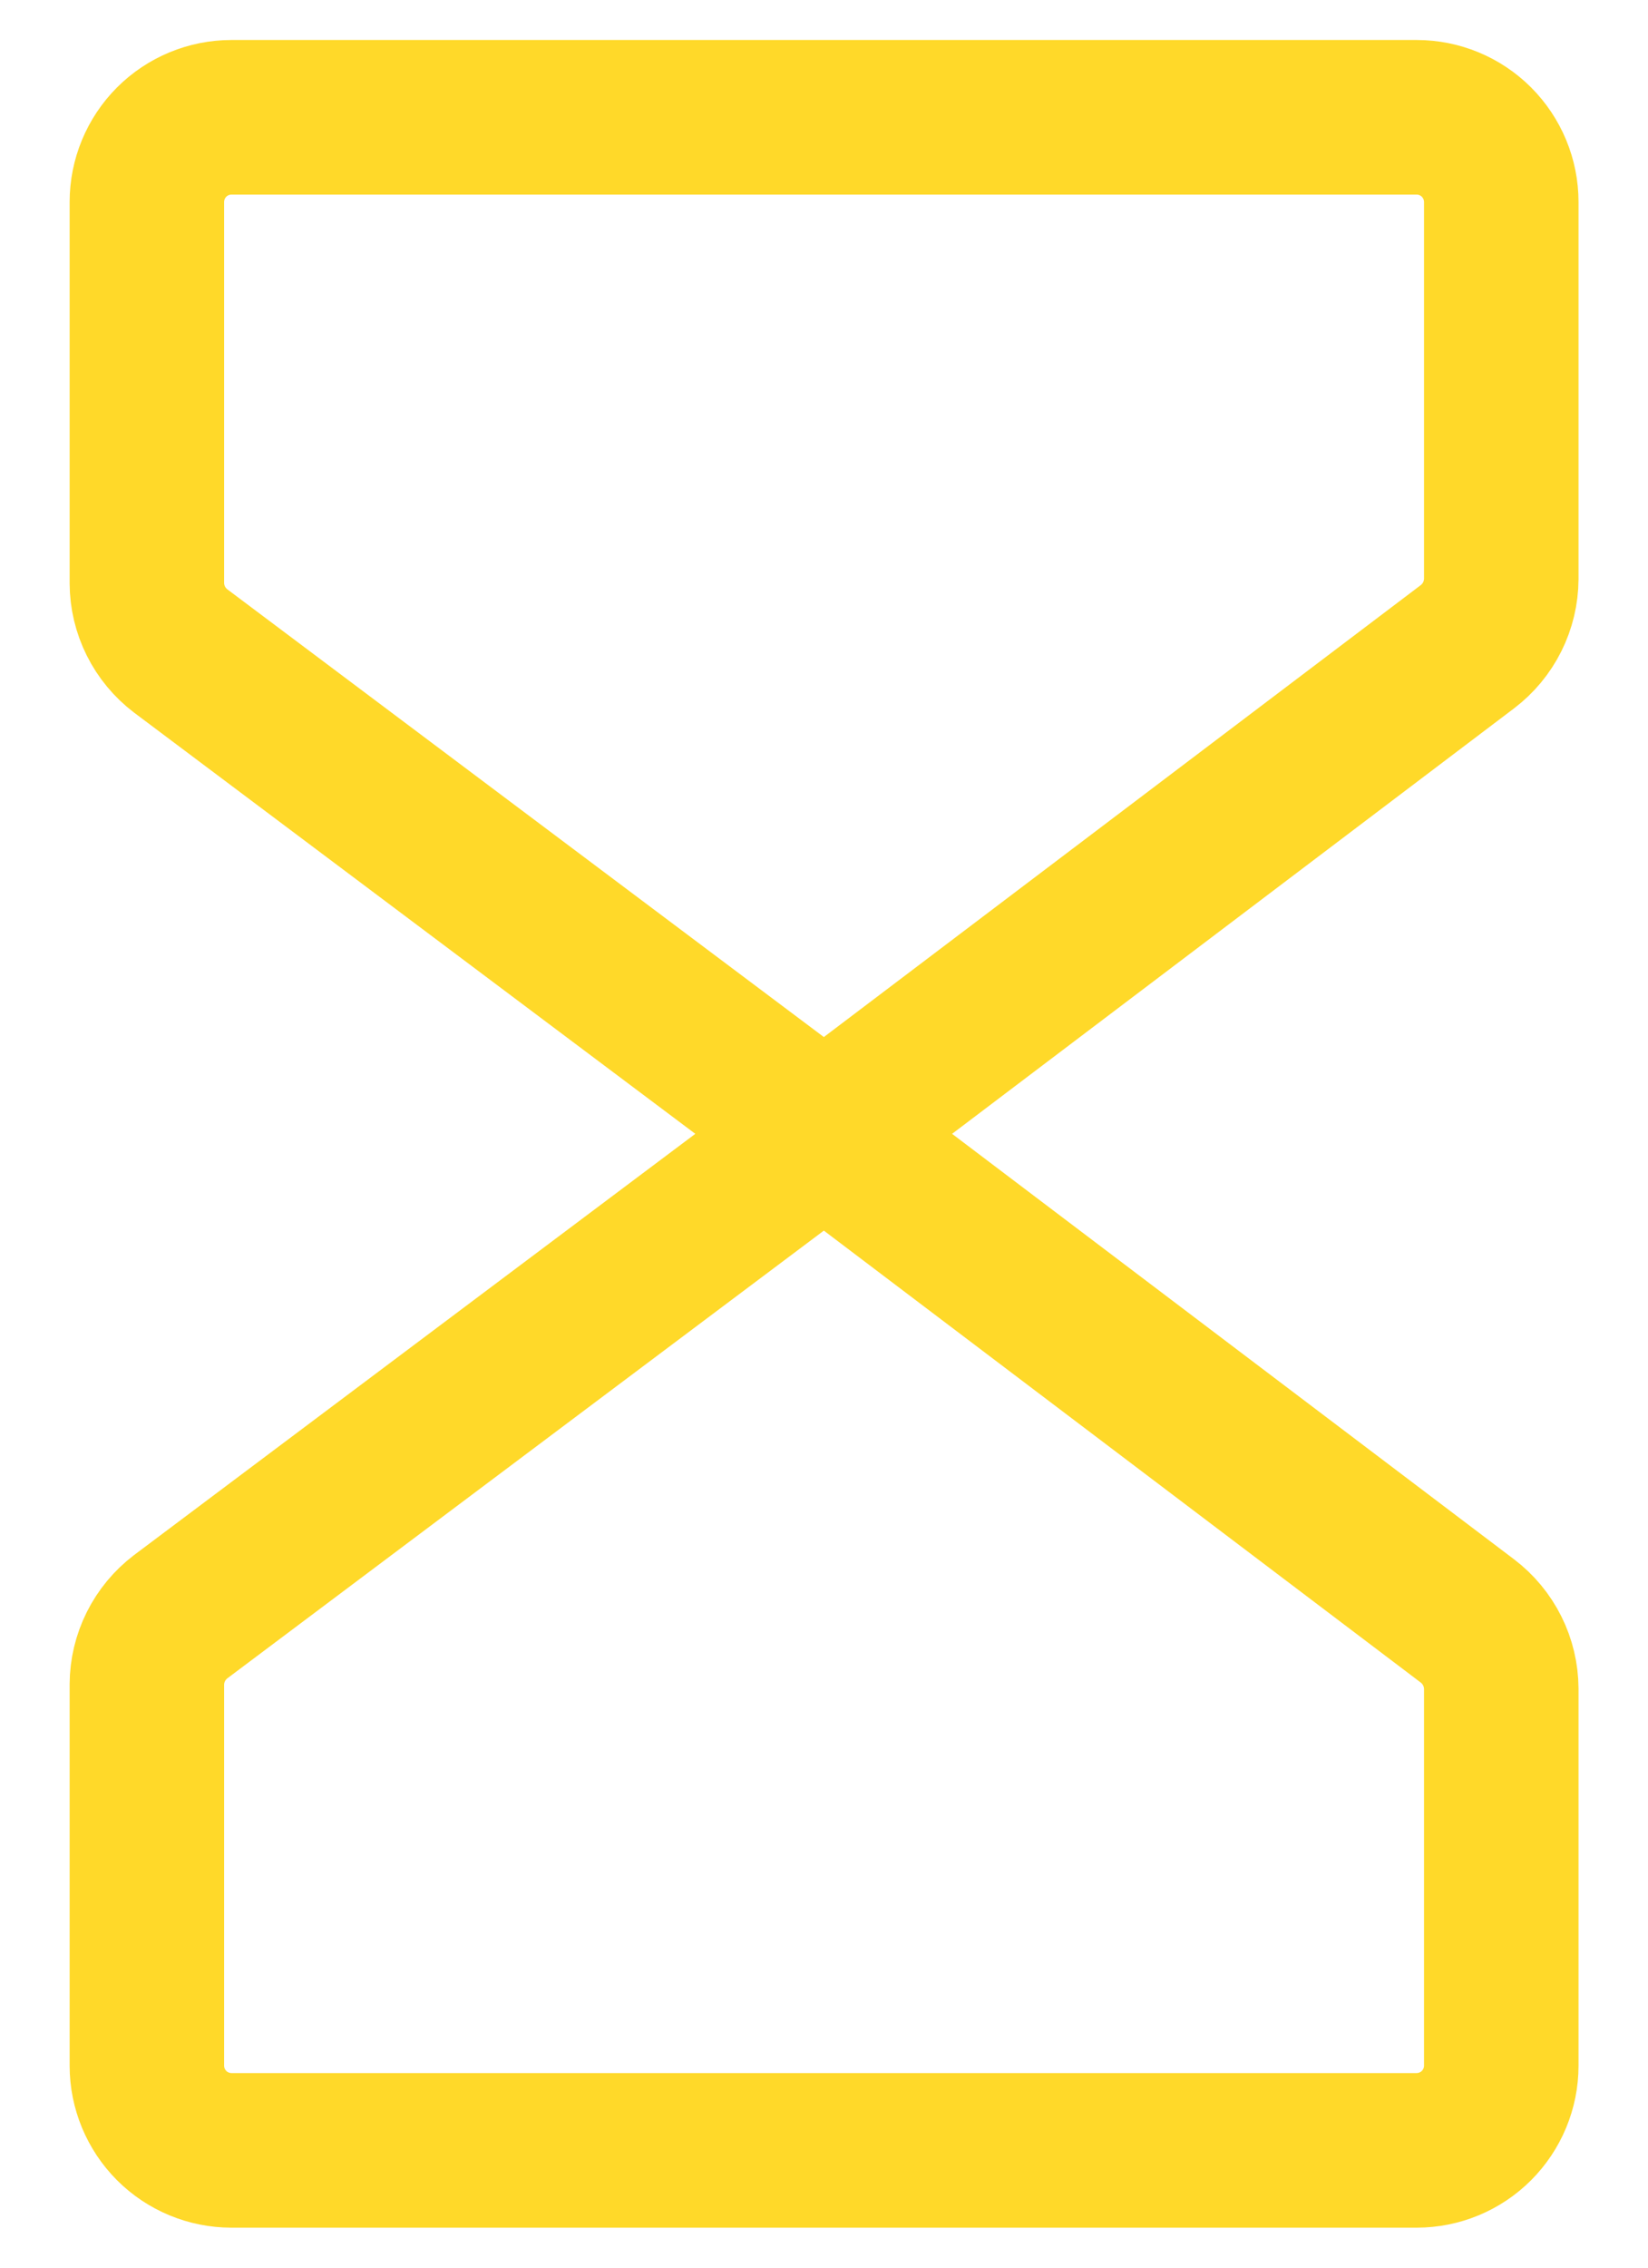
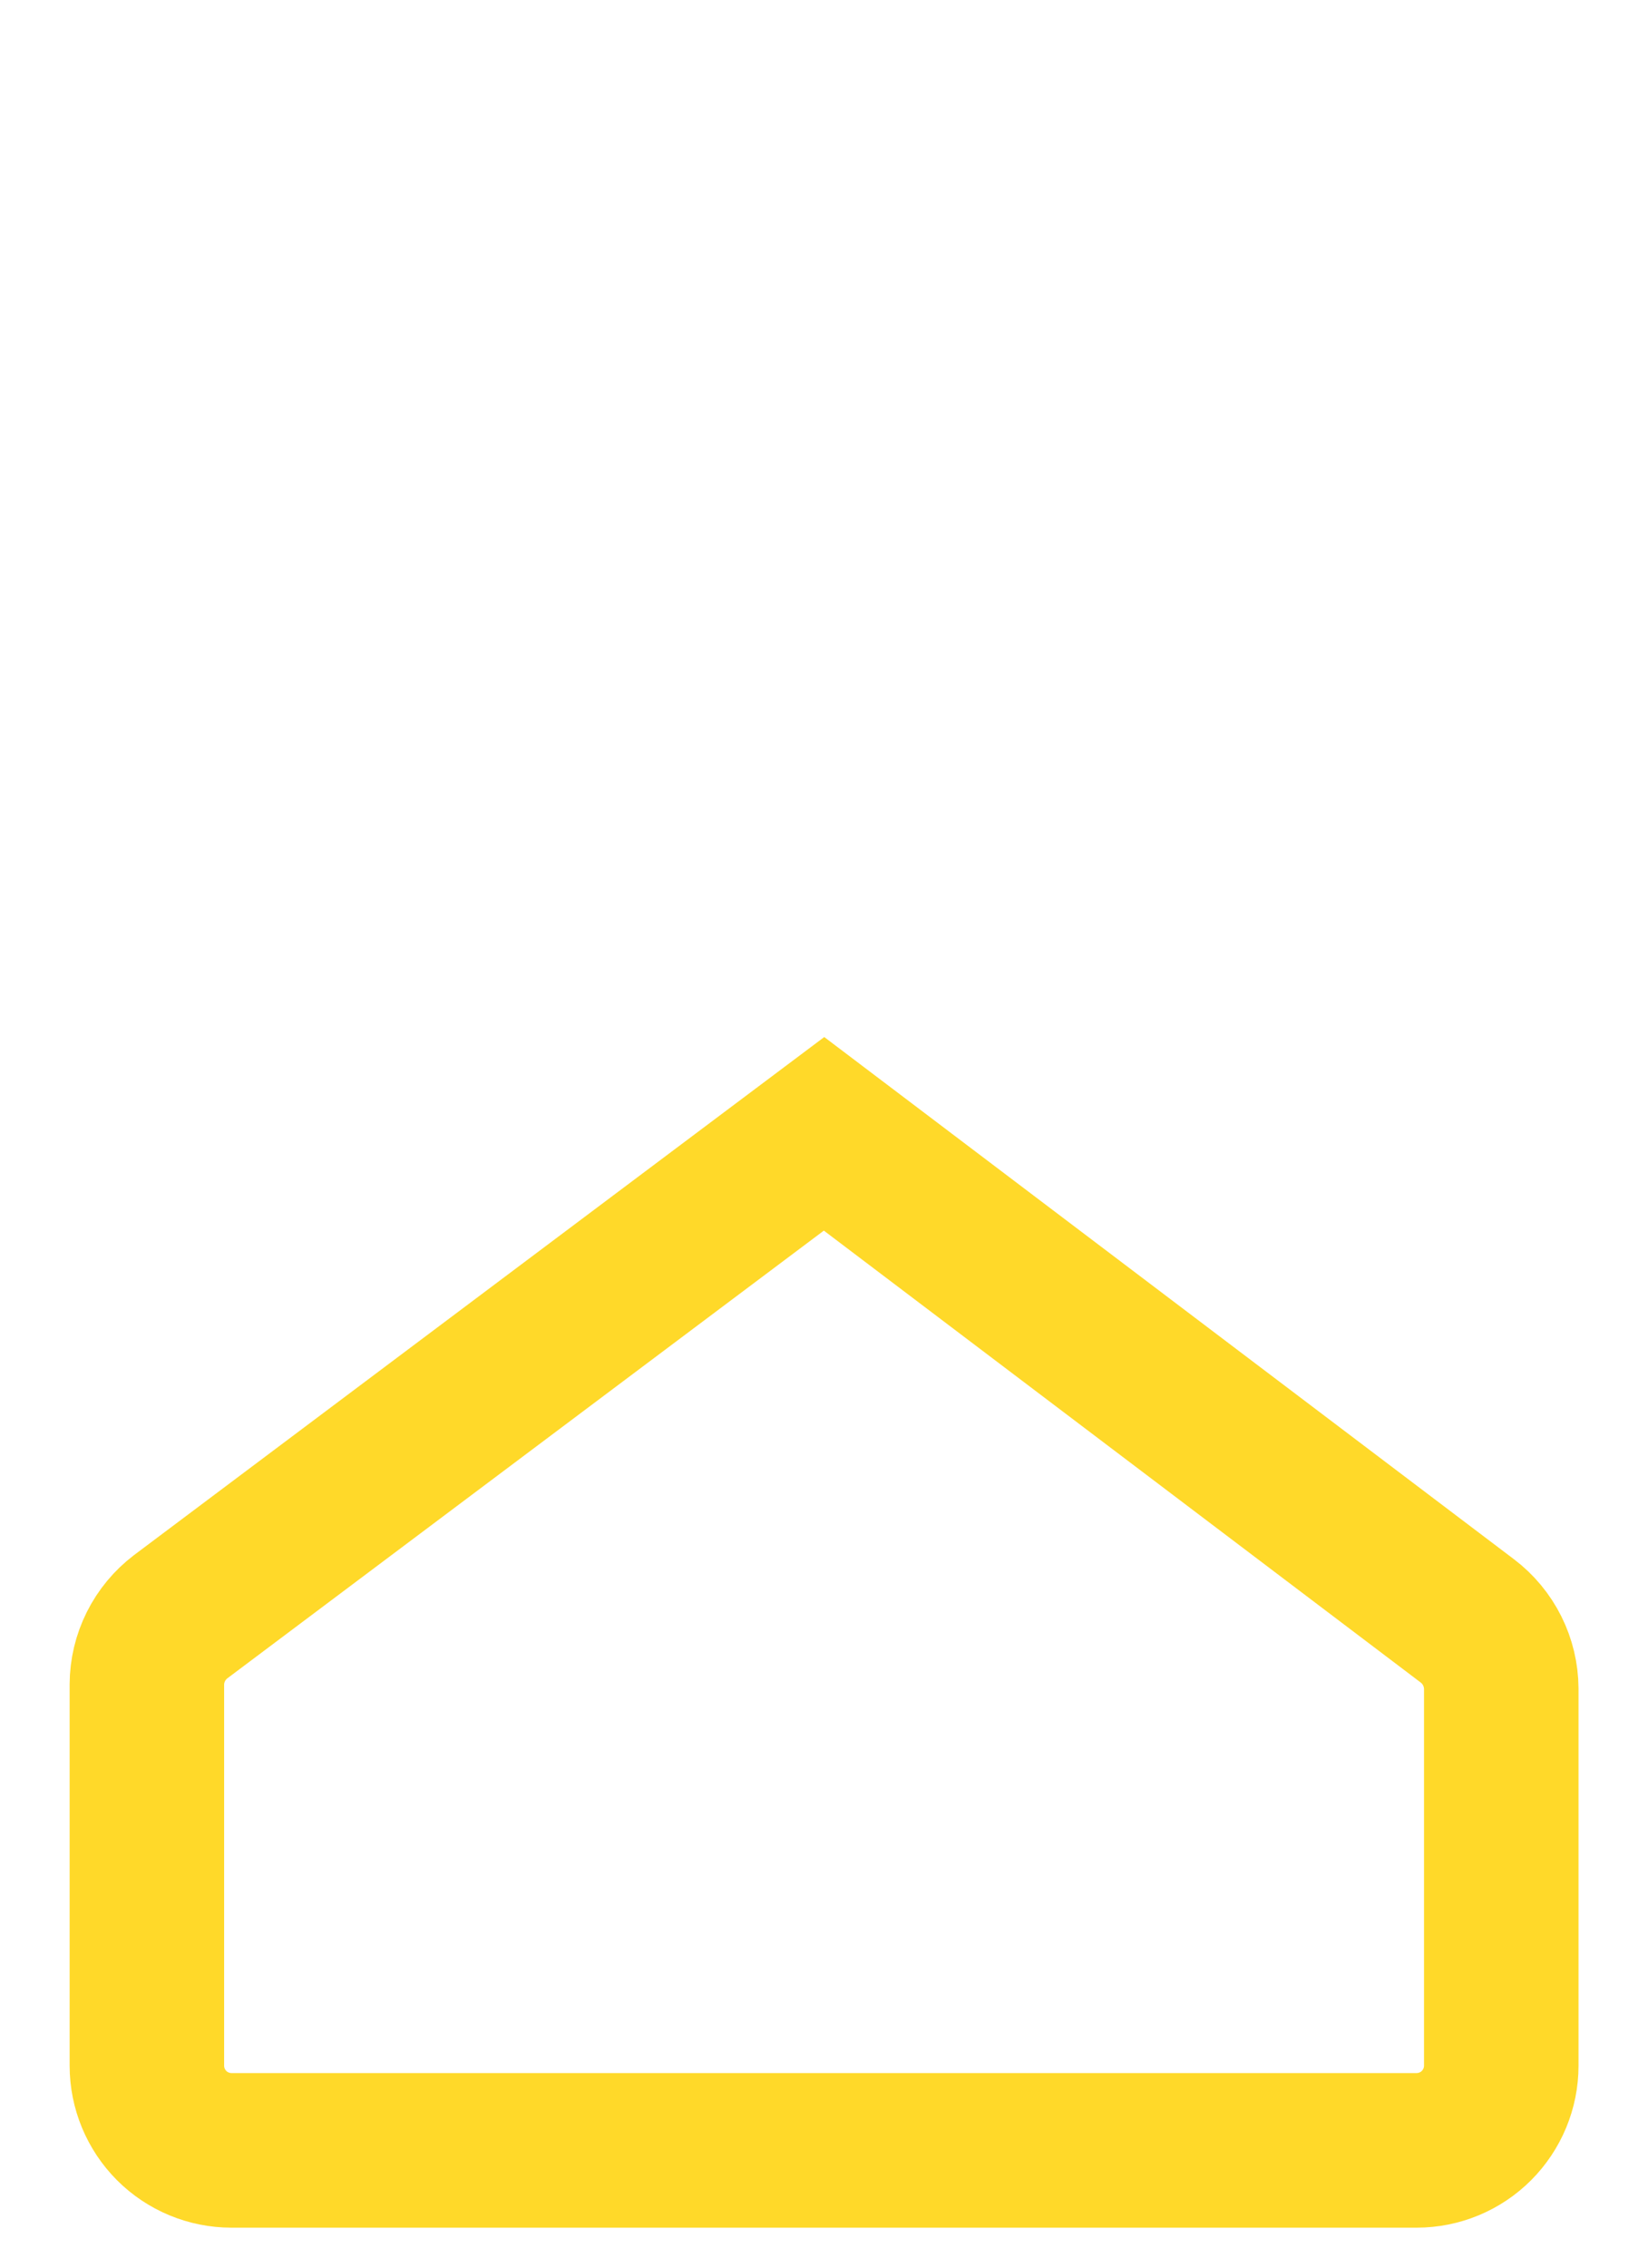
<svg xmlns="http://www.w3.org/2000/svg" width="32" height="44" viewBox="0 0 32 44" fill="none">
-   <path d="M16.001 22L3.509 12.631C3.306 12.477 3.141 12.278 3.027 12.05C2.913 11.822 2.853 11.571 2.852 11.316V3.92C2.852 3.484 3.025 3.066 3.333 2.757C3.641 2.449 4.059 2.276 4.495 2.276H27.507C27.943 2.276 28.361 2.449 28.669 2.757C28.977 3.066 29.151 3.484 29.151 3.92V11.234C29.149 11.489 29.089 11.74 28.975 11.968C28.861 12.196 28.696 12.395 28.493 12.549L16.001 22Z" stroke="#FFD929" stroke-width="3" stroke-linecap="round" />
  <path d="M16.001 22L3.509 31.369C3.306 31.523 3.141 31.722 3.027 31.95C2.913 32.178 2.853 32.429 2.852 32.684V40.081C2.852 40.516 3.025 40.934 3.333 41.243C3.641 41.551 4.059 41.724 4.495 41.724H27.507C27.943 41.724 28.361 41.551 28.669 41.243C28.977 40.934 29.151 40.516 29.151 40.081V32.766C29.149 32.511 29.089 32.26 28.975 32.032C28.861 31.804 28.696 31.605 28.493 31.451L16.001 22Z" stroke="#FFD929" stroke-width="3" stroke-linecap="round" />
</svg>